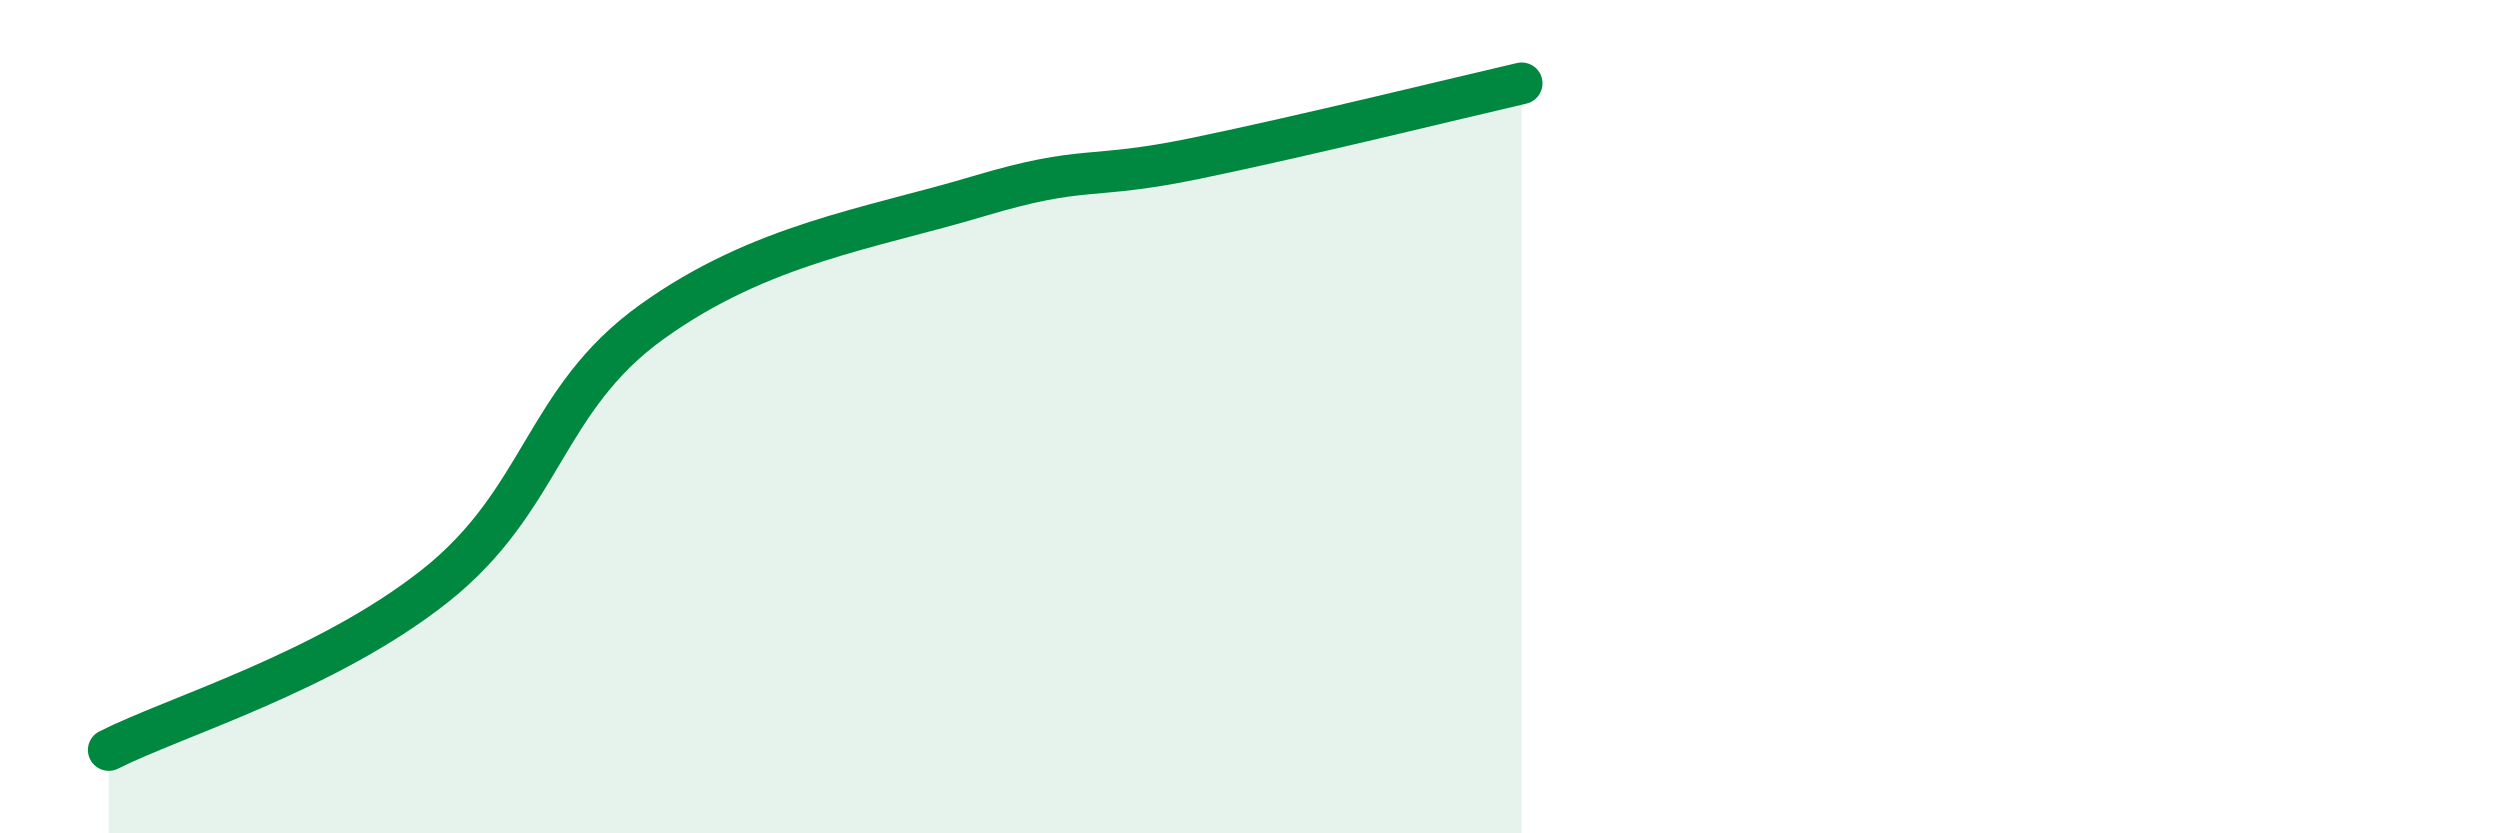
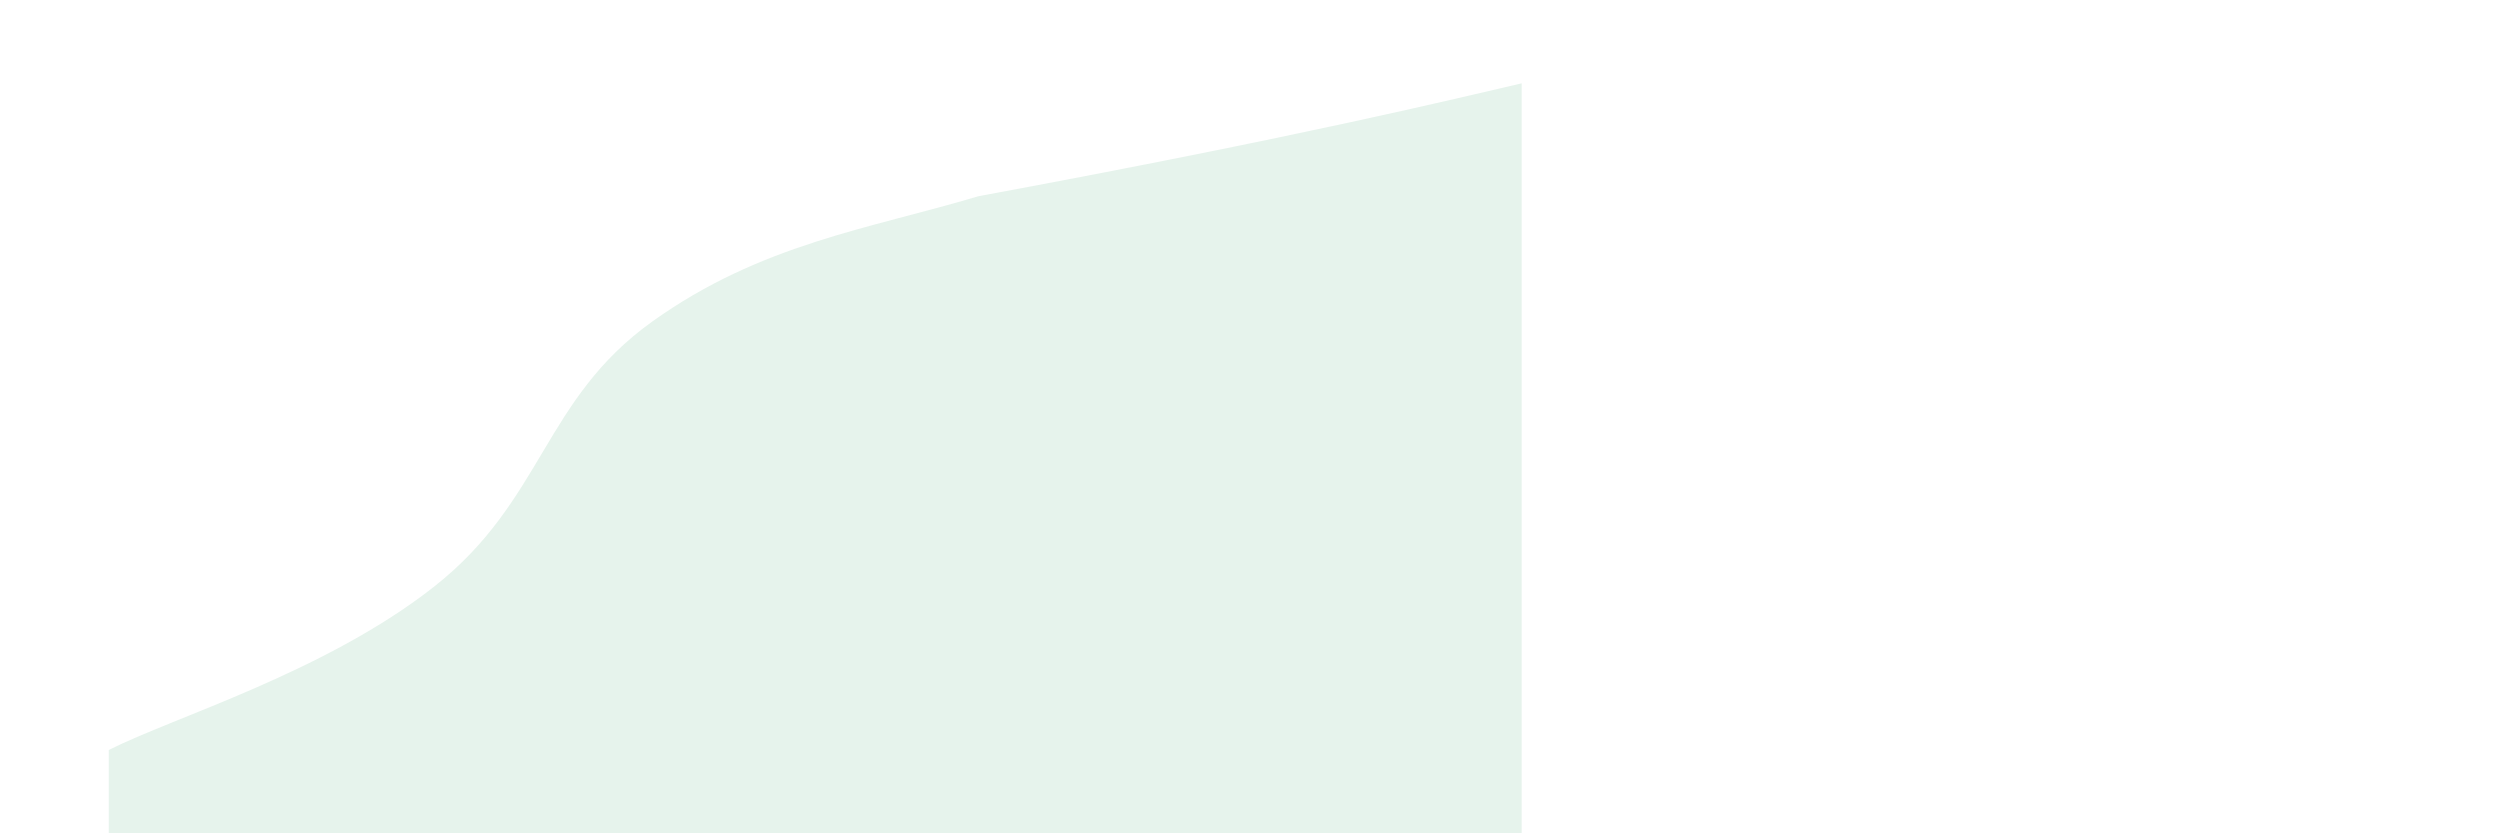
<svg xmlns="http://www.w3.org/2000/svg" width="60" height="20" viewBox="0 0 60 20">
-   <path d="M 2.61,18 C 4.17,17.21 7.82,16.13 10.43,14.07 C 13.04,12.01 13.04,9.59 15.65,7.72 C 18.26,5.85 20.87,5.49 23.48,4.71 C 26.09,3.93 26.09,4.34 28.7,3.8 C 31.31,3.26 34.96,2.36 36.52,2L36.52 20L2.61 20Z" fill="#008740" opacity="0.1" stroke-linecap="round" stroke-linejoin="round" />
-   <path d="M 2.61,18 C 4.17,17.21 7.82,16.13 10.43,14.07 C 13.04,12.01 13.04,9.59 15.65,7.72 C 18.26,5.85 20.87,5.49 23.48,4.71 C 26.09,3.93 26.09,4.34 28.7,3.8 C 31.31,3.26 34.96,2.36 36.52,2" stroke="#008740" stroke-width="1" fill="none" stroke-linecap="round" stroke-linejoin="round" />
+   <path d="M 2.61,18 C 4.17,17.21 7.82,16.13 10.43,14.07 C 13.04,12.01 13.04,9.59 15.65,7.72 C 18.26,5.85 20.87,5.49 23.48,4.71 C 31.31,3.26 34.96,2.36 36.52,2L36.52 20L2.61 20Z" fill="#008740" opacity="0.1" stroke-linecap="round" stroke-linejoin="round" />
</svg>